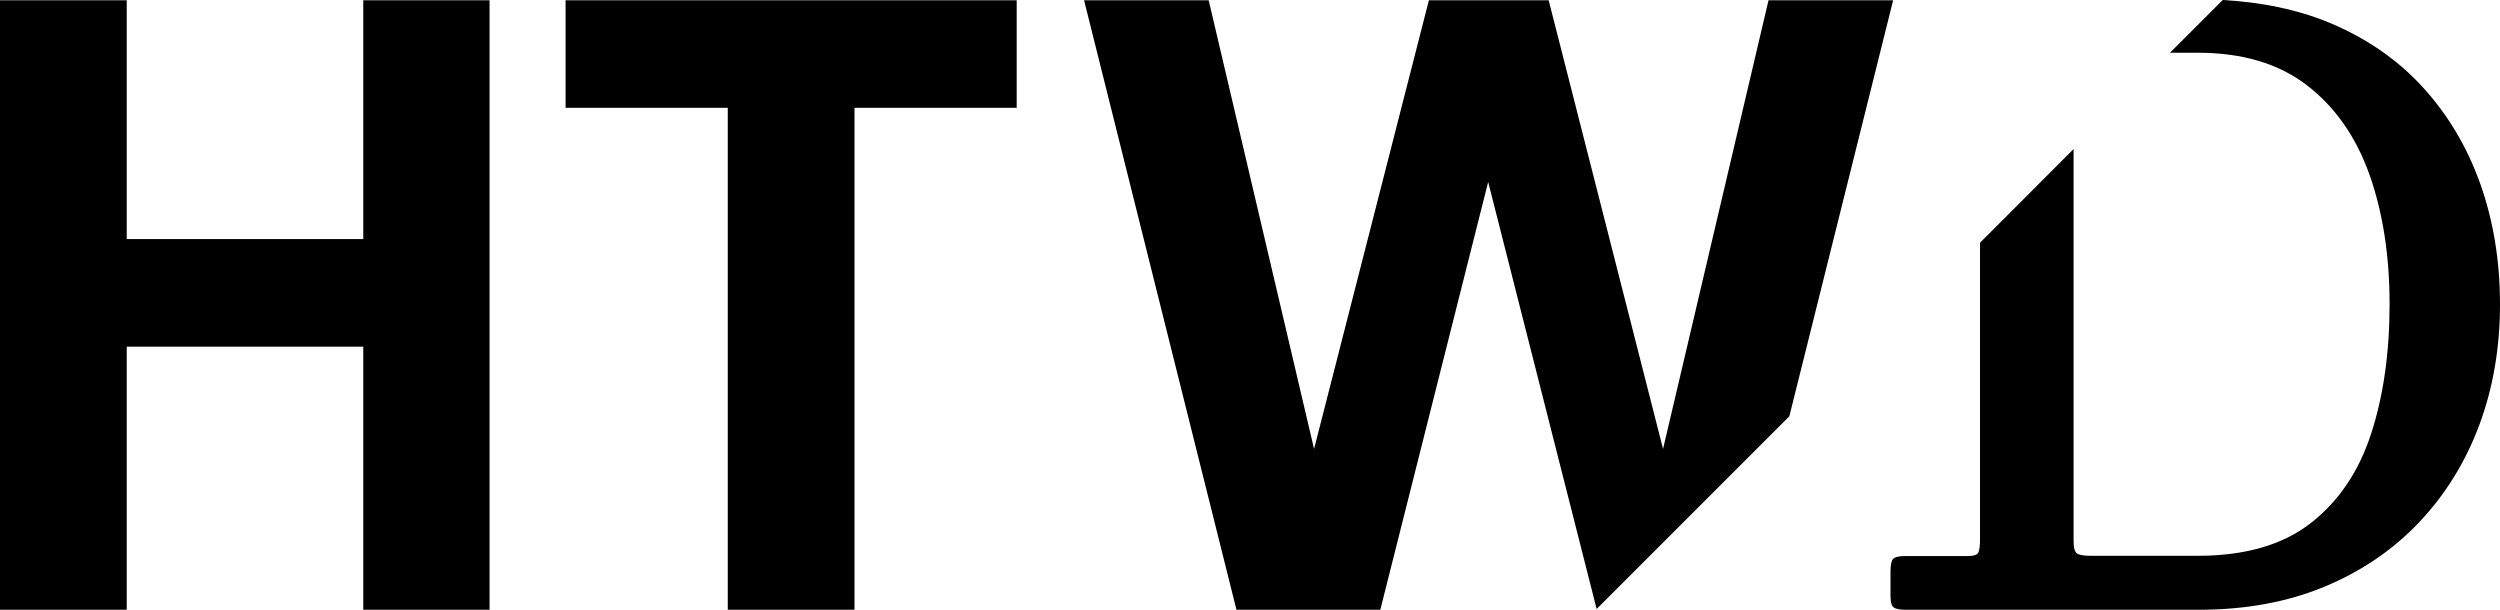
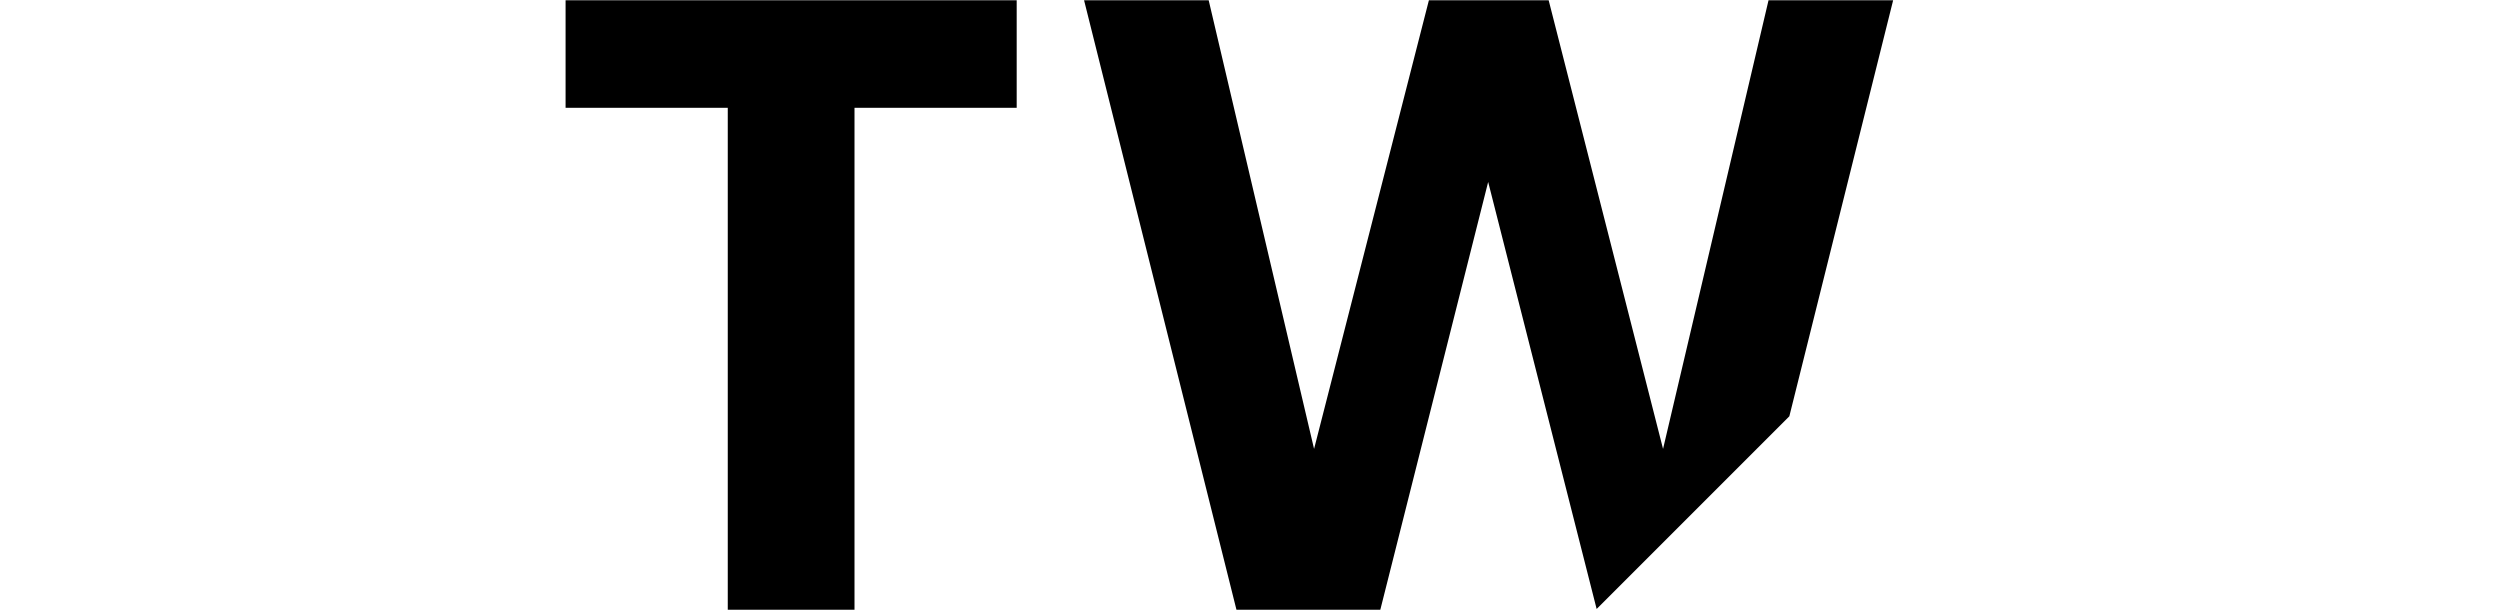
<svg xmlns="http://www.w3.org/2000/svg" version="1.1" x="0px" y="0px" viewBox="0 0 283.47 69.14" style="enable-background:new 0 0 708.66 182.52;">
  <style type="text/css">
	.st0{fill:none;}
</style>
  <g id="bounding_box">
    <rect class="st0" width="708.66" height="182.52" />
  </g>
  <g id="Logo">
    <g transform="matrix(1, 0, 0, 1, -56.69, -56.69)">
      <g>
-         <path d="M340.16,91.21c0-4.92-0.75-9.49-2.24-13.69c-1.5-4.2-3.69-7.87-6.58-11.01c-2.89-3.14-6.46-5.58-10.71-7.32 c-3.52-1.44-7.51-2.25-11.91-2.5l-5.98,5.98h3.16c5.05,0,9.17,1.23,12.37,3.69c3.2,2.46,5.56,5.84,7.09,10.13 c1.52,4.29,2.28,9.2,2.28,14.7s-0.7,10.41-2.1,14.7c-1.4,4.29-3.69,7.67-6.86,10.13c-3.17,2.46-7.43,3.69-12.79,3.69h-12.1 c-0.8,0-1.33-0.08-1.59-0.26c-0.26-0.17-0.39-0.64-0.39-1.41V73.59L281.2,84.21v33.63c0,0.71-0.06,1.2-0.18,1.48 c-0.12,0.28-0.54,0.42-1.25,0.42h-7.06c-0.71,0-1.16,0.11-1.36,0.32c-0.2,0.22-0.3,0.69-0.3,1.43v2.77 c0,0.68,0.11,1.11,0.34,1.29c0.23,0.18,0.68,0.28,1.36,0.28H306c5.29,0,10.04-0.87,14.24-2.61c4.2-1.74,7.79-4.18,10.76-7.32 c2.97-3.14,5.24-6.81,6.81-11.01C339.37,100.69,340.16,96.13,340.16,91.21" />
-       </g>
-       <polygon points="97.88,56.72 97.88,83.8 71.06,83.8 71.06,56.72 56.69,56.72 56.69,125.83 71.06,125.83 71.06,96 97.88,96 &#10;&#09;&#09;&#09;97.88,125.83 112.2,125.83 112.2,56.72 &#09;&#09;" />
+         </g>
      <polygon points="120.82,56.72 120.82,68.91 139.21,68.91 139.21,125.83 153.58,125.83 153.58,68.91 171.97,68.91 171.97,56.72 &#09;&#09;&#10;&#09;&#09;&#09;" />
      <polygon points="257.22,56.72 245.26,107.59 232.29,56.72 218.71,56.72 205.69,107.59 193.74,56.72 179.61,56.72 196.89,125.83 &#10;&#09;&#09;&#09;213.2,125.83 225.43,77.32 237.73,125.74 259.58,103.89 271.35,56.72 &#09;&#09;" />
    </g>
  </g>
</svg>